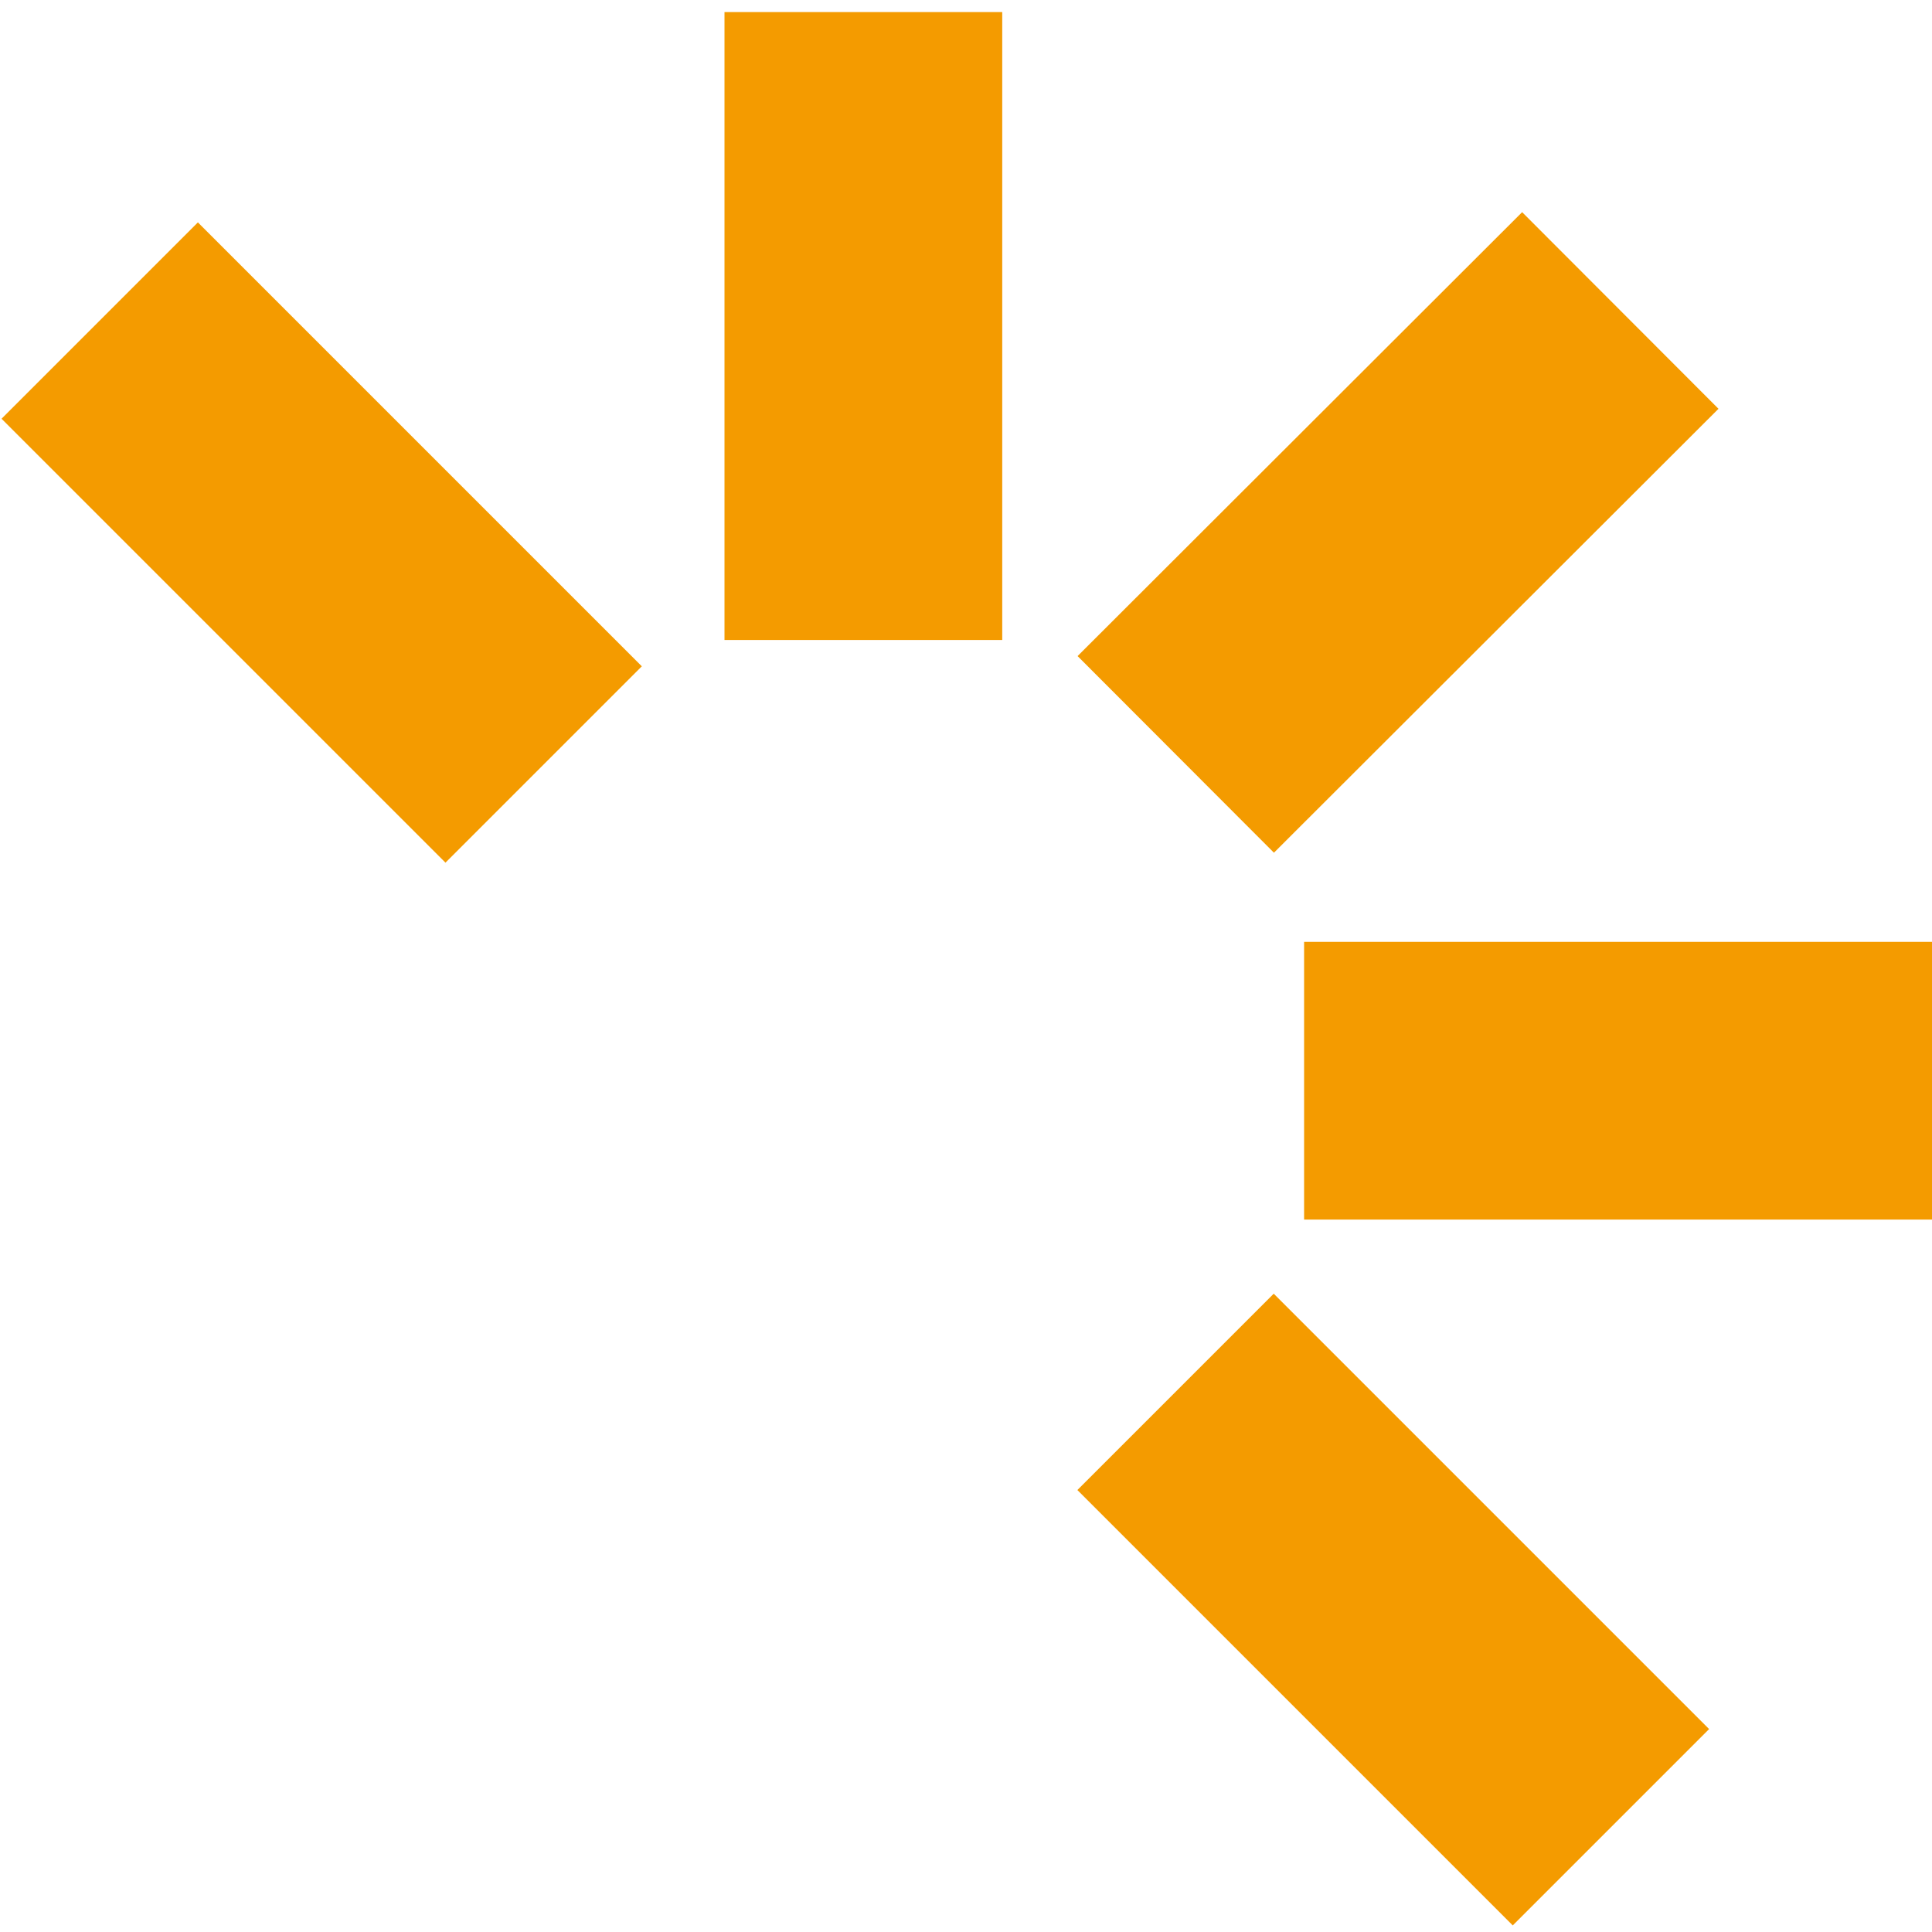
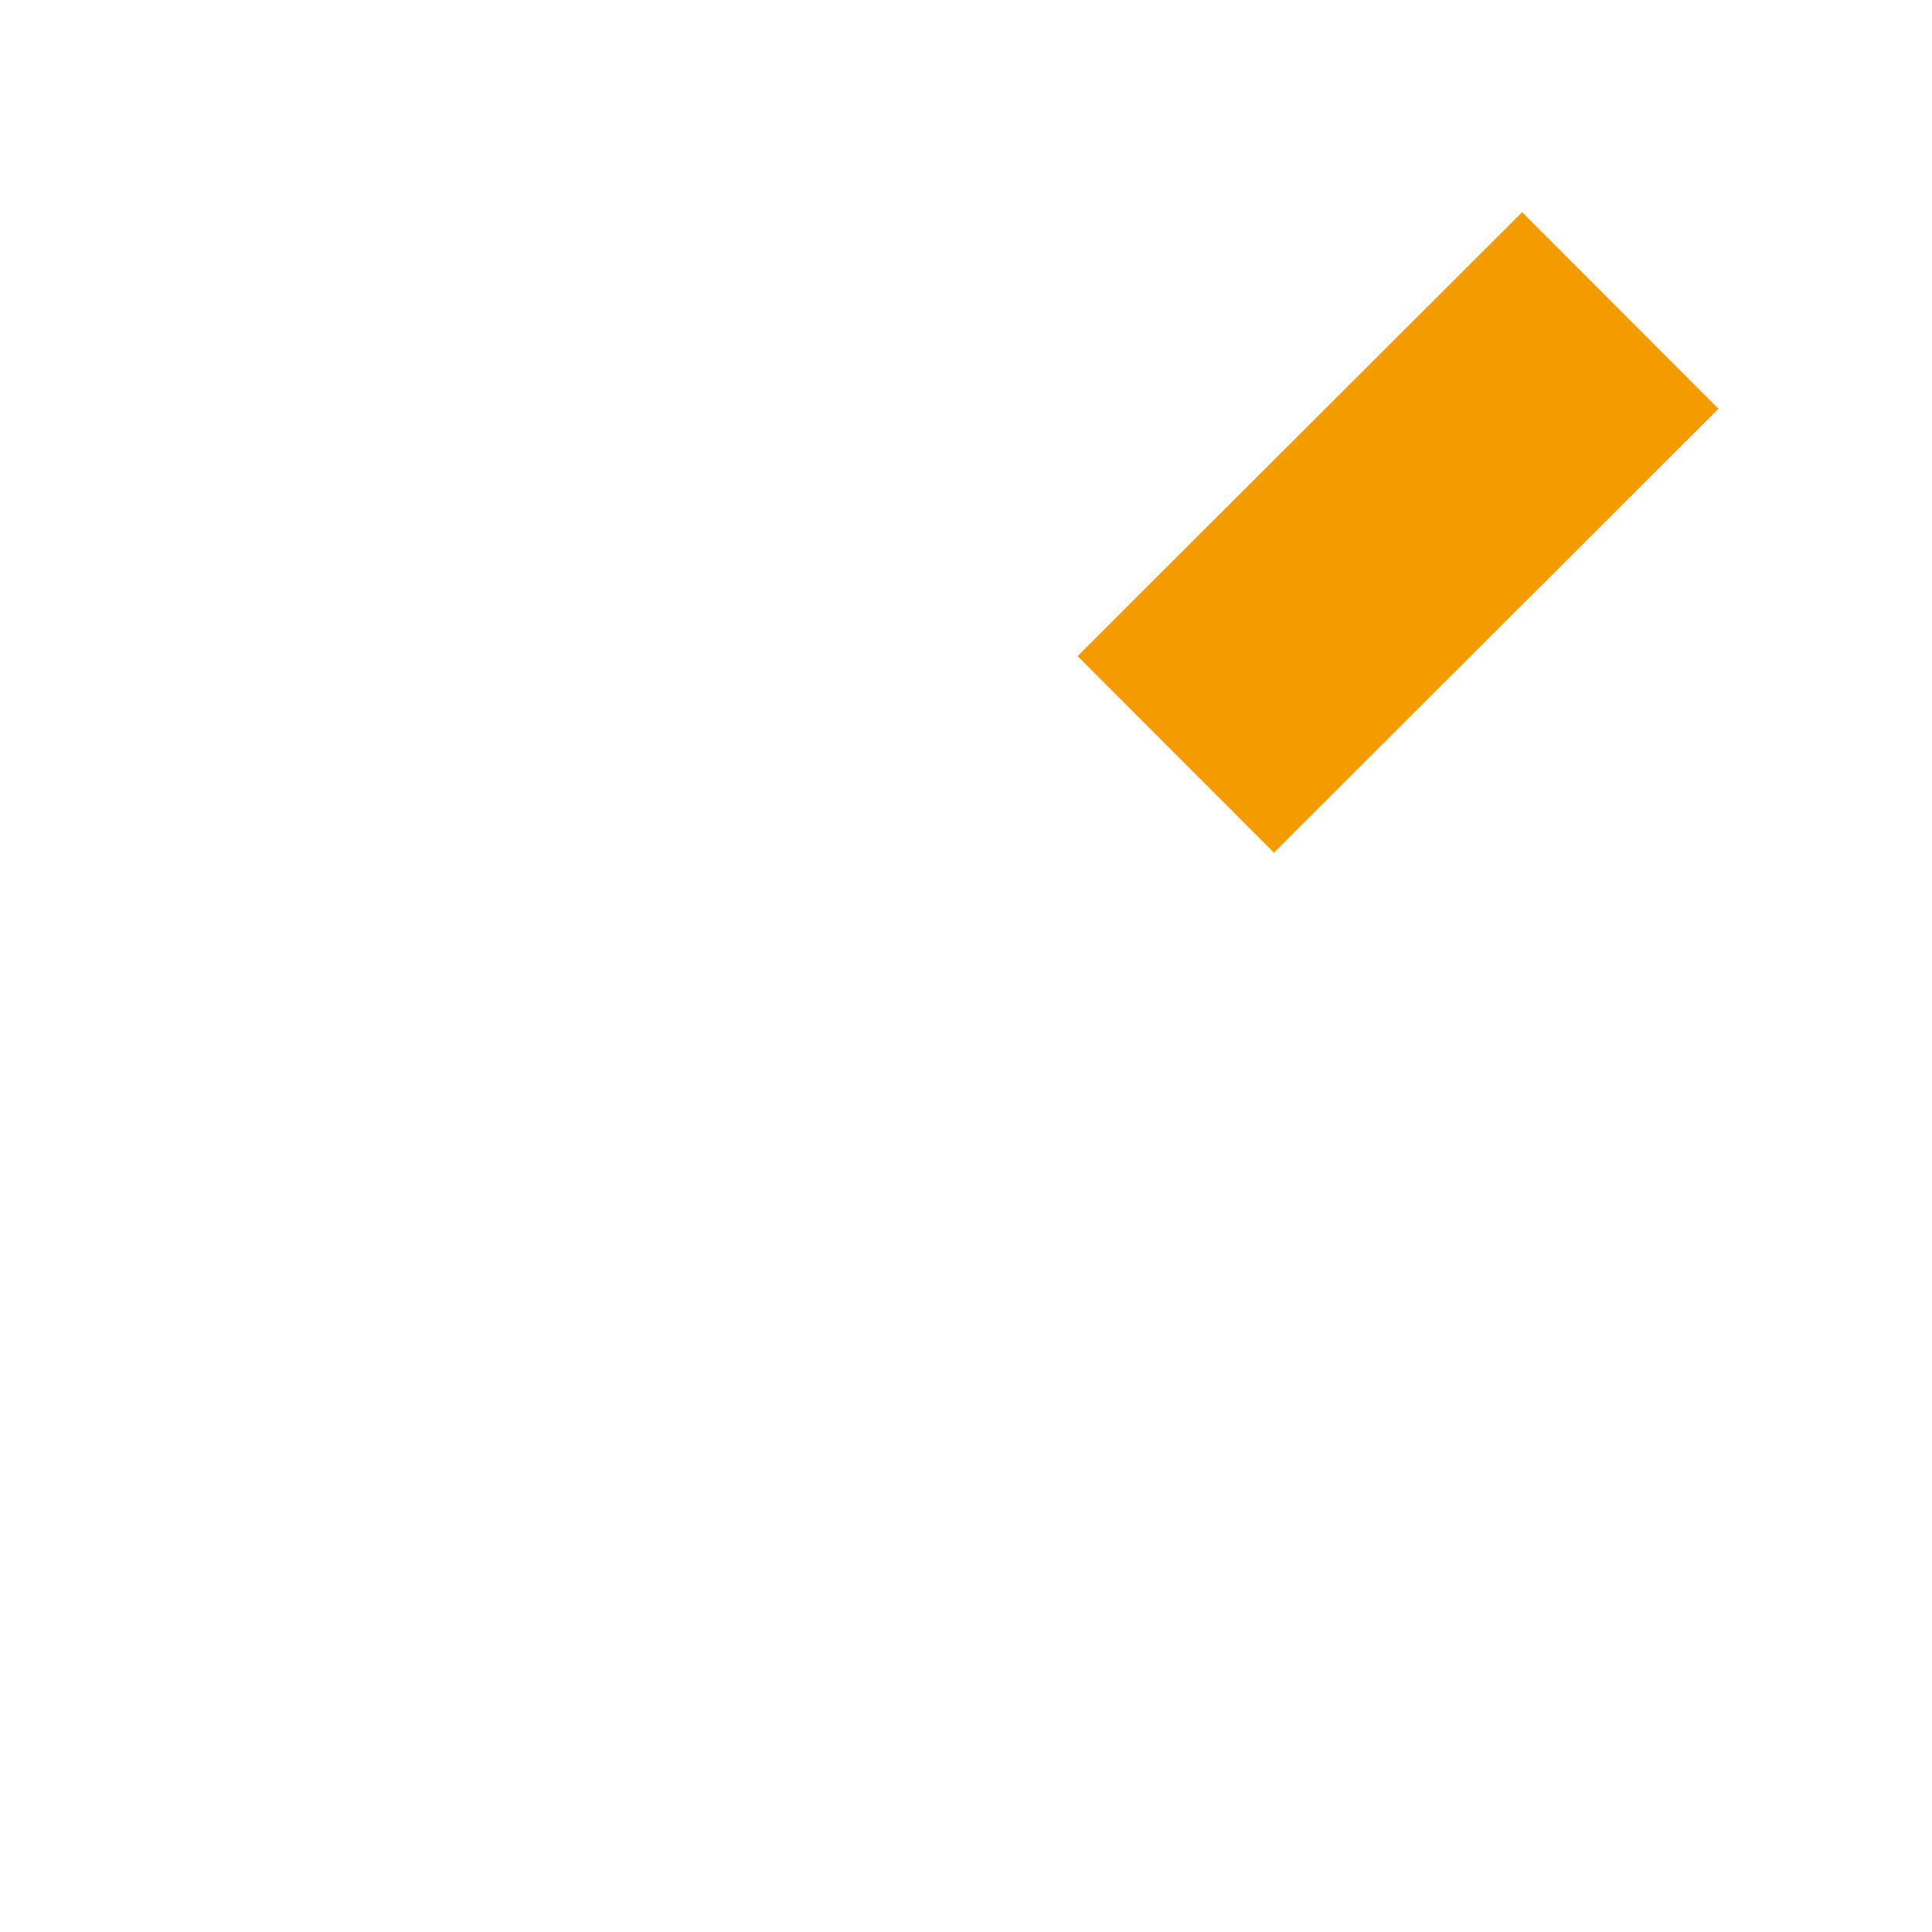
<svg xmlns="http://www.w3.org/2000/svg" version="1.1" id="Ebene_1" x="0px" y="0px" viewBox="0 0 16 16" style="enable-background:new 0 0 16 16;" xml:space="preserve">
  <style type="text/css">
		.st0 {
			fill: #F49B00;
		}
	</style>
  <g>
    <rect x="9" y="3.3" transform="matrix(0.708 -0.707 0.707 0.708 0.219 9.46)" class="st0" width="5.2" height="2.3" />
    <g>
-       <rect x="10.8" y="7.8" class="st0" width="5.2" height="2.3" />
-       <rect x="6" y="0.1" class="st0" width="2.3" height="5.2" />
-     </g>
+       </g>
    <g>
-       <rect x="10.4" y="10.8" transform="matrix(0.707 -0.707 0.707 0.707 -6.066 12.057)" class="st0" width="2.3" height="5.1" />
-       <rect x="1.5" y="1.9" transform="matrix(0.707 -0.707 0.707 0.707 -2.391 3.185)" class="st0" width="2.3" height="5.2" />
-     </g>
+       </g>
  </g>
</svg>